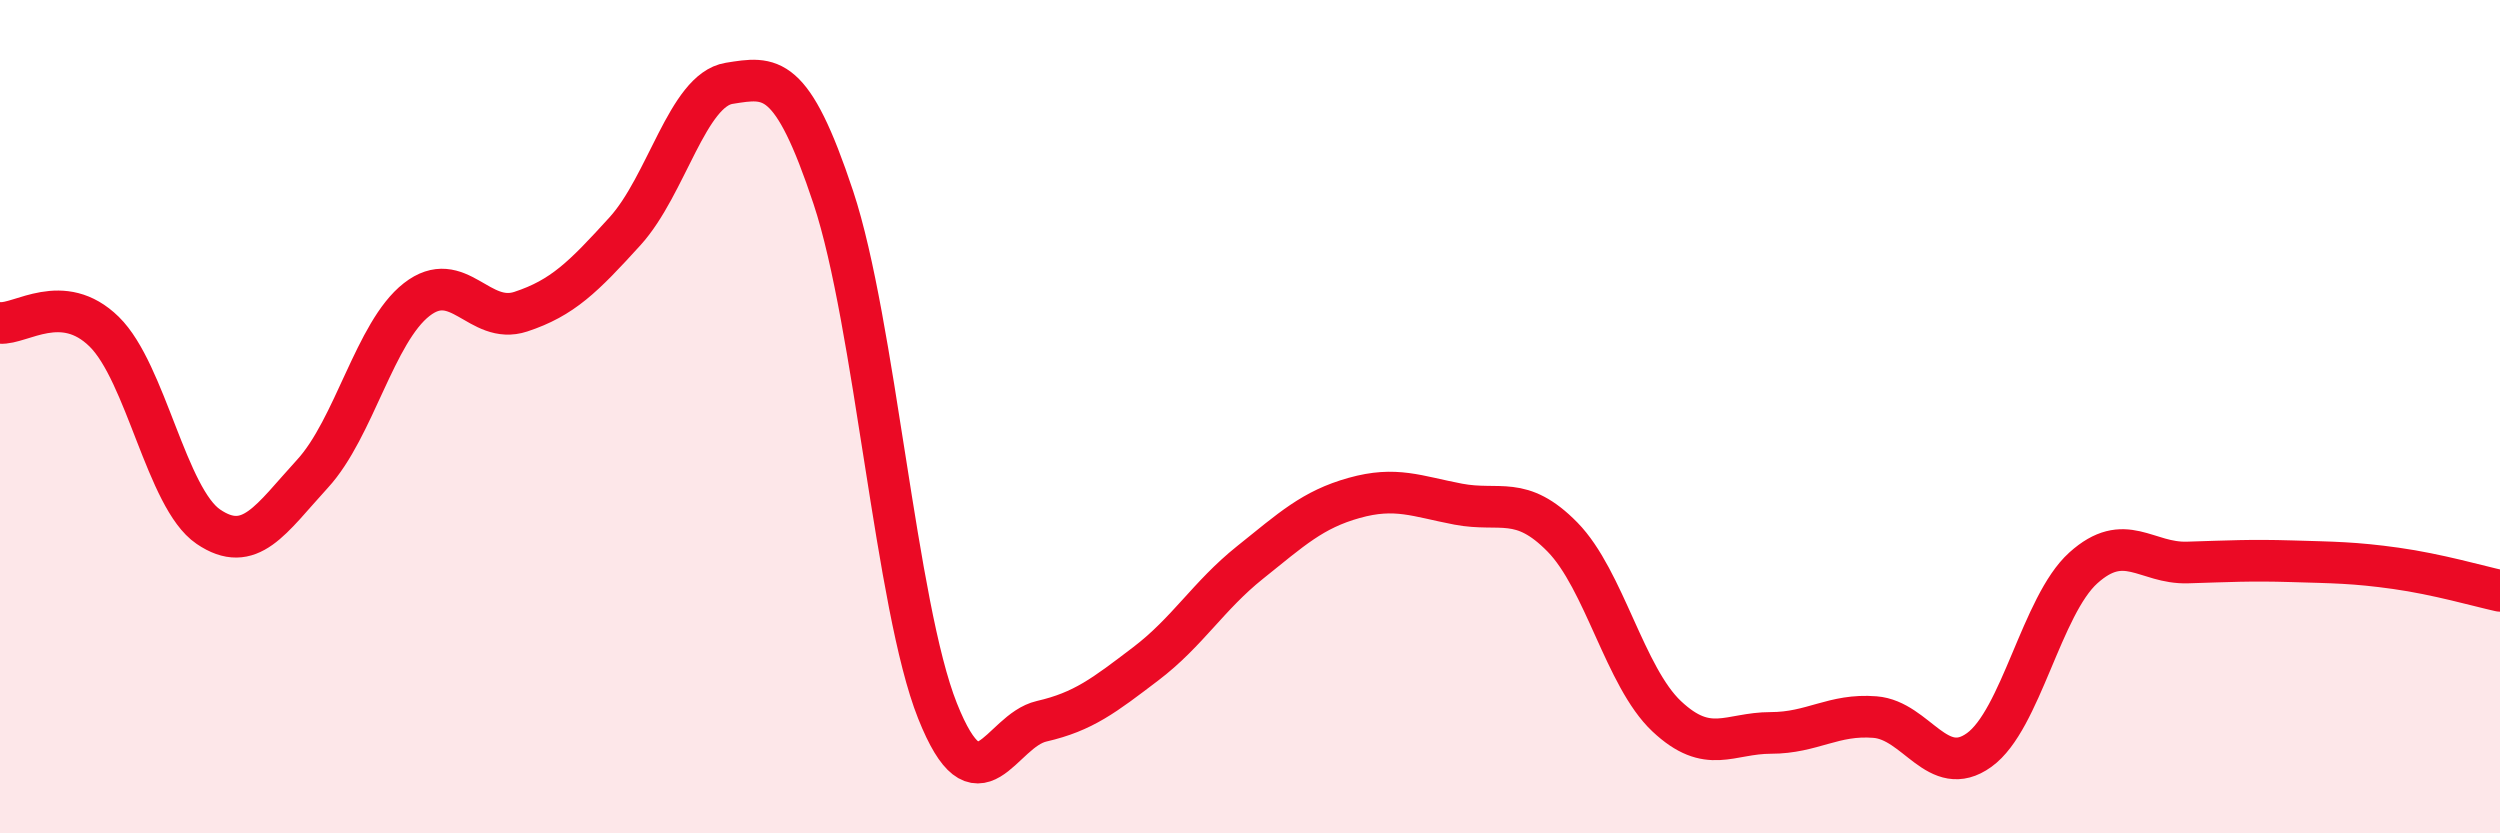
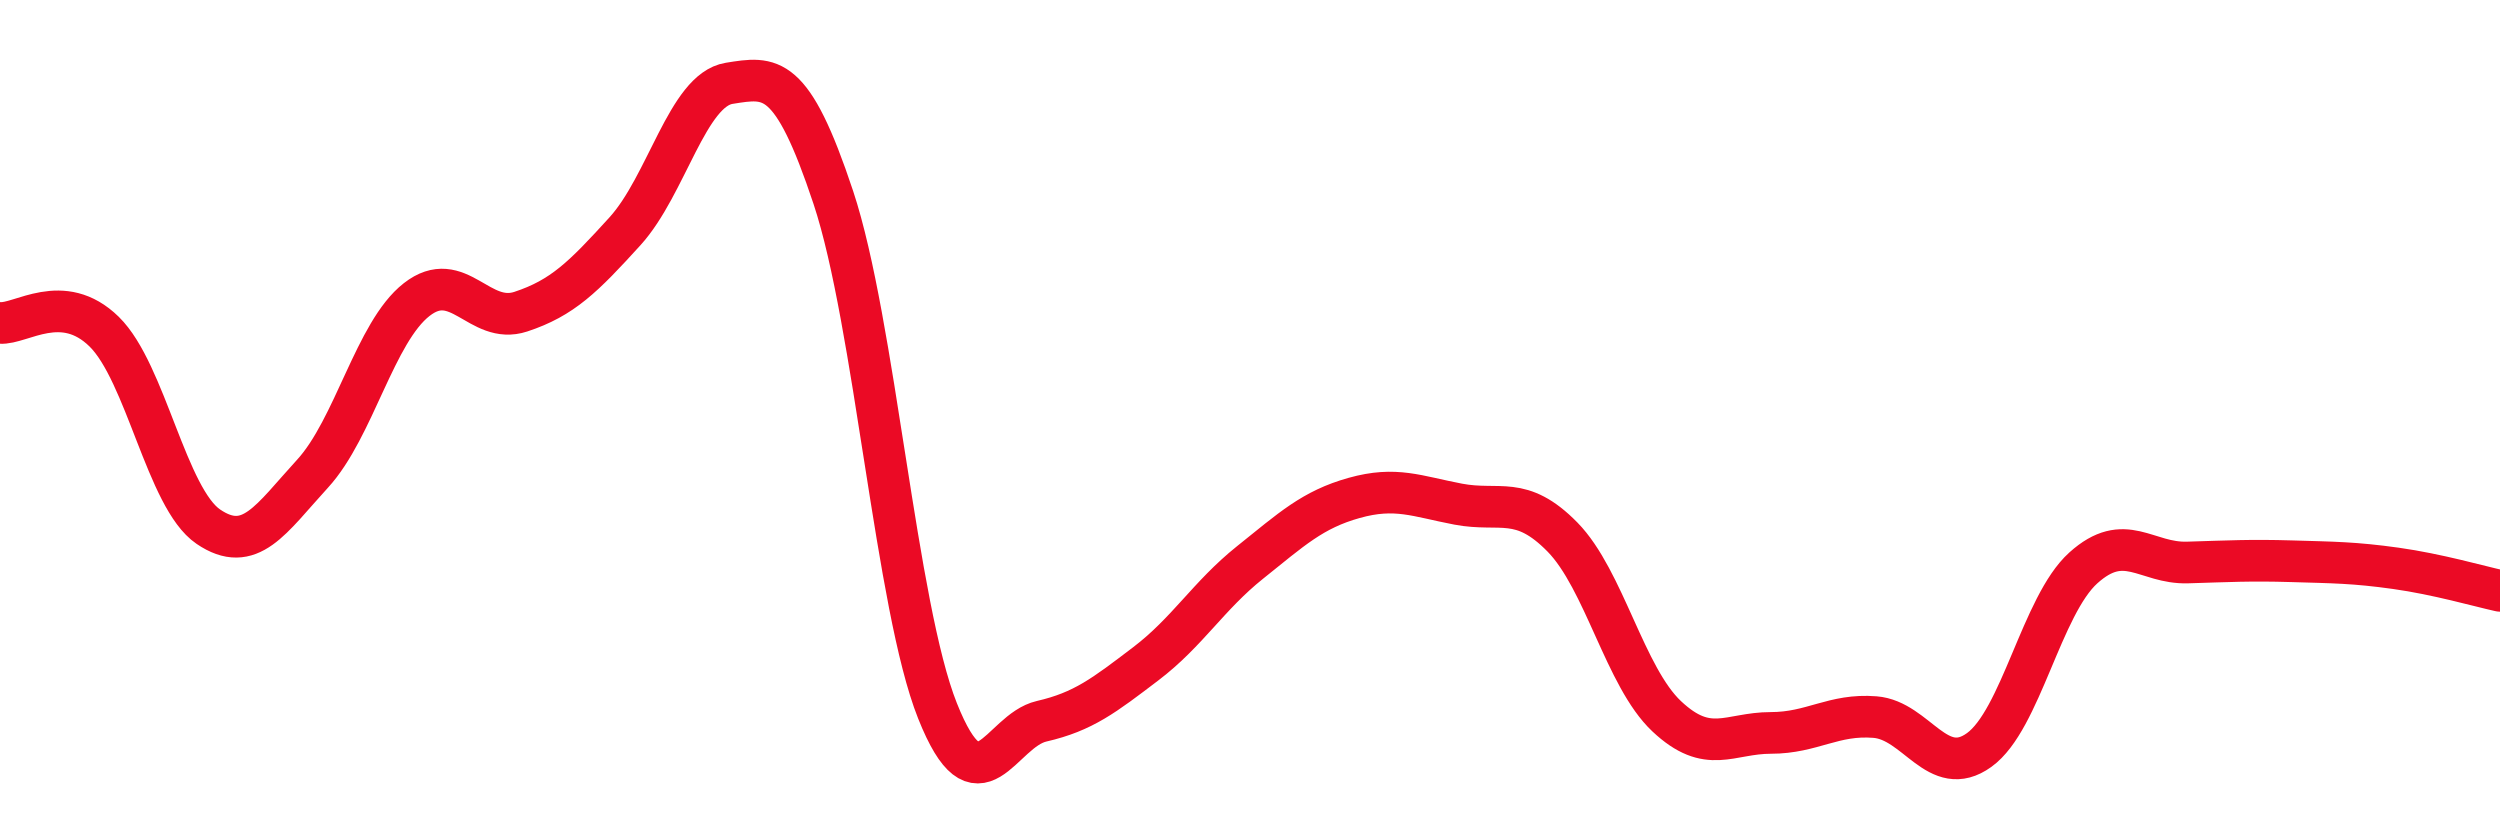
<svg xmlns="http://www.w3.org/2000/svg" width="60" height="20" viewBox="0 0 60 20">
-   <path d="M 0,7.75 C 0.5,7.79 1.5,6.98 2.5,7.96 C 3.5,8.94 4,11.96 5,12.64 C 6,13.32 6.5,12.46 7.5,11.37 C 8.5,10.28 9,7.97 10,7.19 C 11,6.41 11.5,7.81 12.5,7.48 C 13.5,7.15 14,6.65 15,5.55 C 16,4.45 16.5,2.16 17.5,2 C 18.5,1.84 19,1.73 20,4.74 C 21,7.75 21.5,14.55 22.5,17.06 C 23.5,19.57 24,17.54 25,17.31 C 26,17.08 26.5,16.69 27.5,15.93 C 28.5,15.17 29,14.3 30,13.5 C 31,12.7 31.5,12.23 32.5,11.95 C 33.5,11.67 34,11.91 35,12.1 C 36,12.29 36.5,11.87 37.5,12.89 C 38.5,13.91 39,16.25 40,17.19 C 41,18.13 41.5,17.59 42.5,17.59 C 43.5,17.59 44,17.13 45,17.21 C 46,17.29 46.5,18.72 47.5,18 C 48.5,17.28 49,14.53 50,13.63 C 51,12.73 51.5,13.53 52.5,13.5 C 53.5,13.47 54,13.44 55,13.47 C 56,13.5 56.5,13.5 57.5,13.64 C 58.5,13.78 59.5,14.07 60,14.18L60 20L0 20Z" fill="#EB0A25" opacity="0.1" stroke-linecap="round" stroke-linejoin="round" />
  <path d="M 0,7.75 C 0.5,7.79 1.5,6.98 2.5,7.96 C 3.5,8.94 4,11.96 5,12.64 C 6,13.32 6.5,12.46 7.5,11.37 C 8.5,10.28 9,7.97 10,7.19 C 11,6.41 11.5,7.81 12.5,7.48 C 13.5,7.15 14,6.65 15,5.55 C 16,4.45 16.5,2.16 17.5,2 C 18.5,1.84 19,1.73 20,4.74 C 21,7.75 21.5,14.55 22.5,17.06 C 23.5,19.57 24,17.54 25,17.31 C 26,17.08 26.5,16.69 27.5,15.93 C 28.5,15.17 29,14.3 30,13.5 C 31,12.7 31.5,12.23 32.5,11.95 C 33.5,11.67 34,11.91 35,12.1 C 36,12.29 36.5,11.87 37.5,12.89 C 38.5,13.91 39,16.25 40,17.19 C 41,18.13 41.5,17.59 42.5,17.59 C 43.5,17.59 44,17.13 45,17.21 C 46,17.29 46.5,18.72 47.5,18 C 48.5,17.28 49,14.53 50,13.63 C 51,12.73 51.5,13.53 52.5,13.5 C 53.5,13.47 54,13.44 55,13.47 C 56,13.5 56.5,13.5 57.5,13.64 C 58.5,13.78 59.5,14.07 60,14.18" stroke="#EB0A25" stroke-width="1" fill="none" stroke-linecap="round" stroke-linejoin="round" />
</svg>